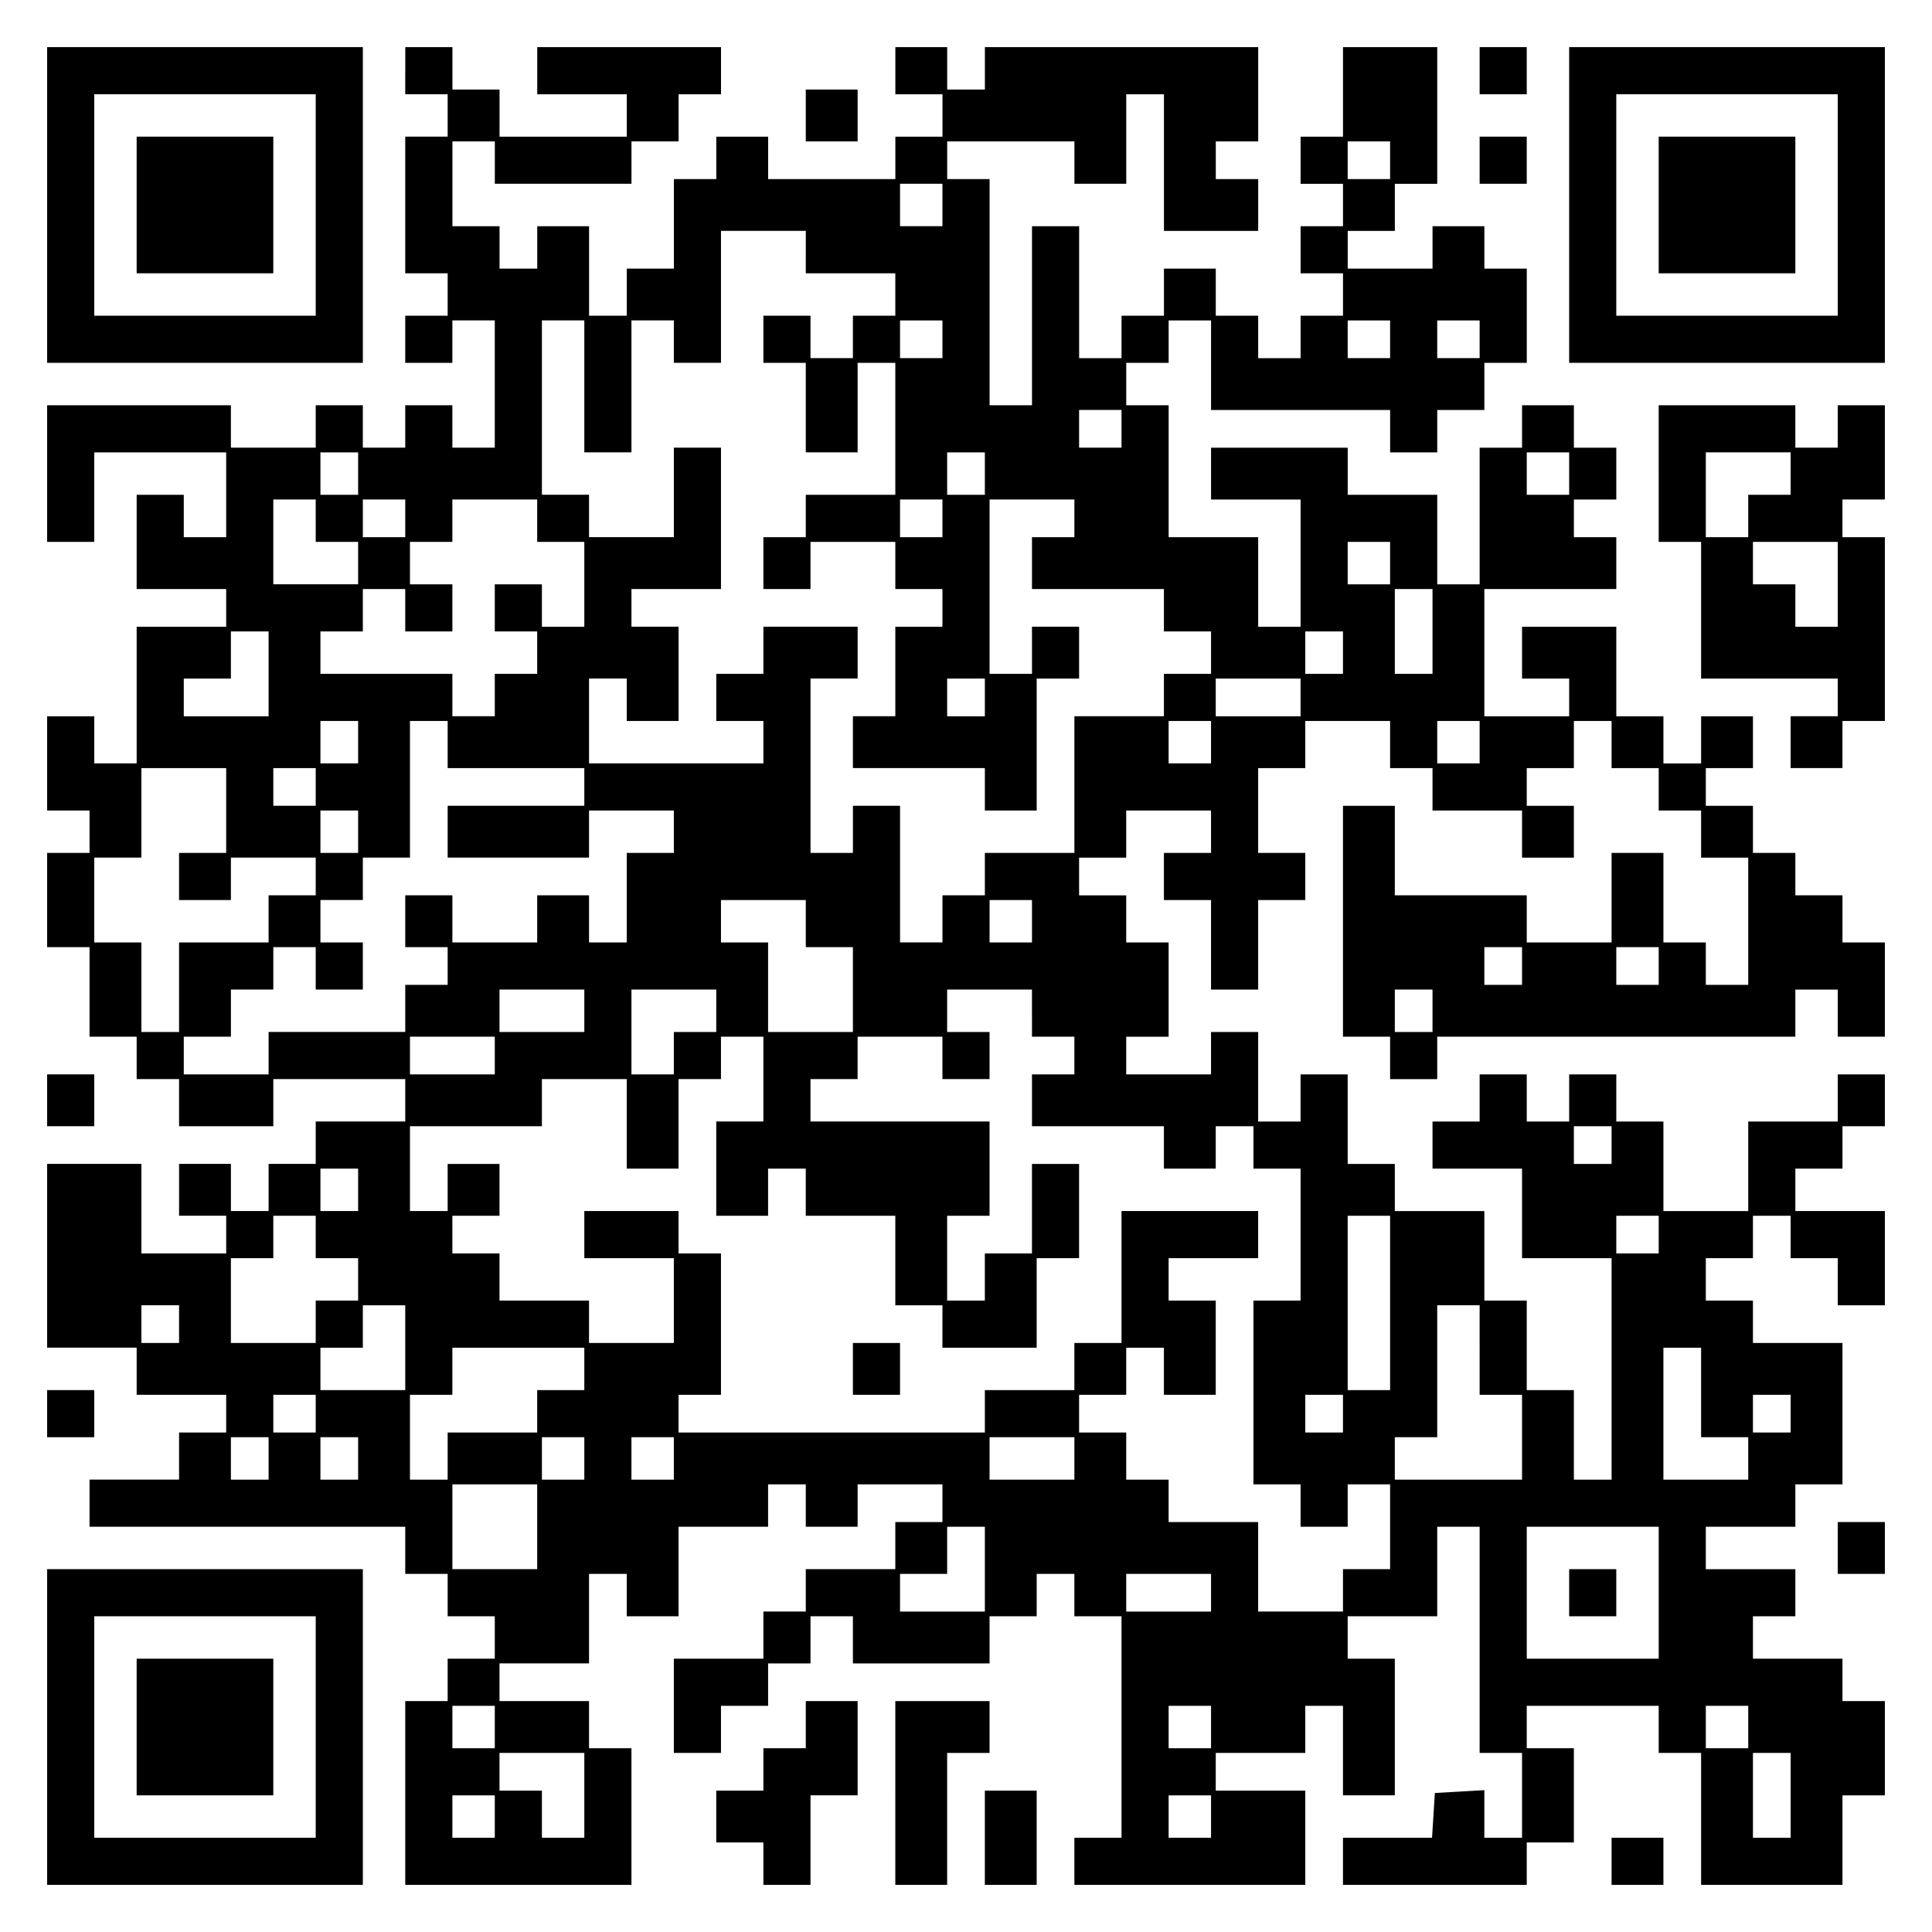
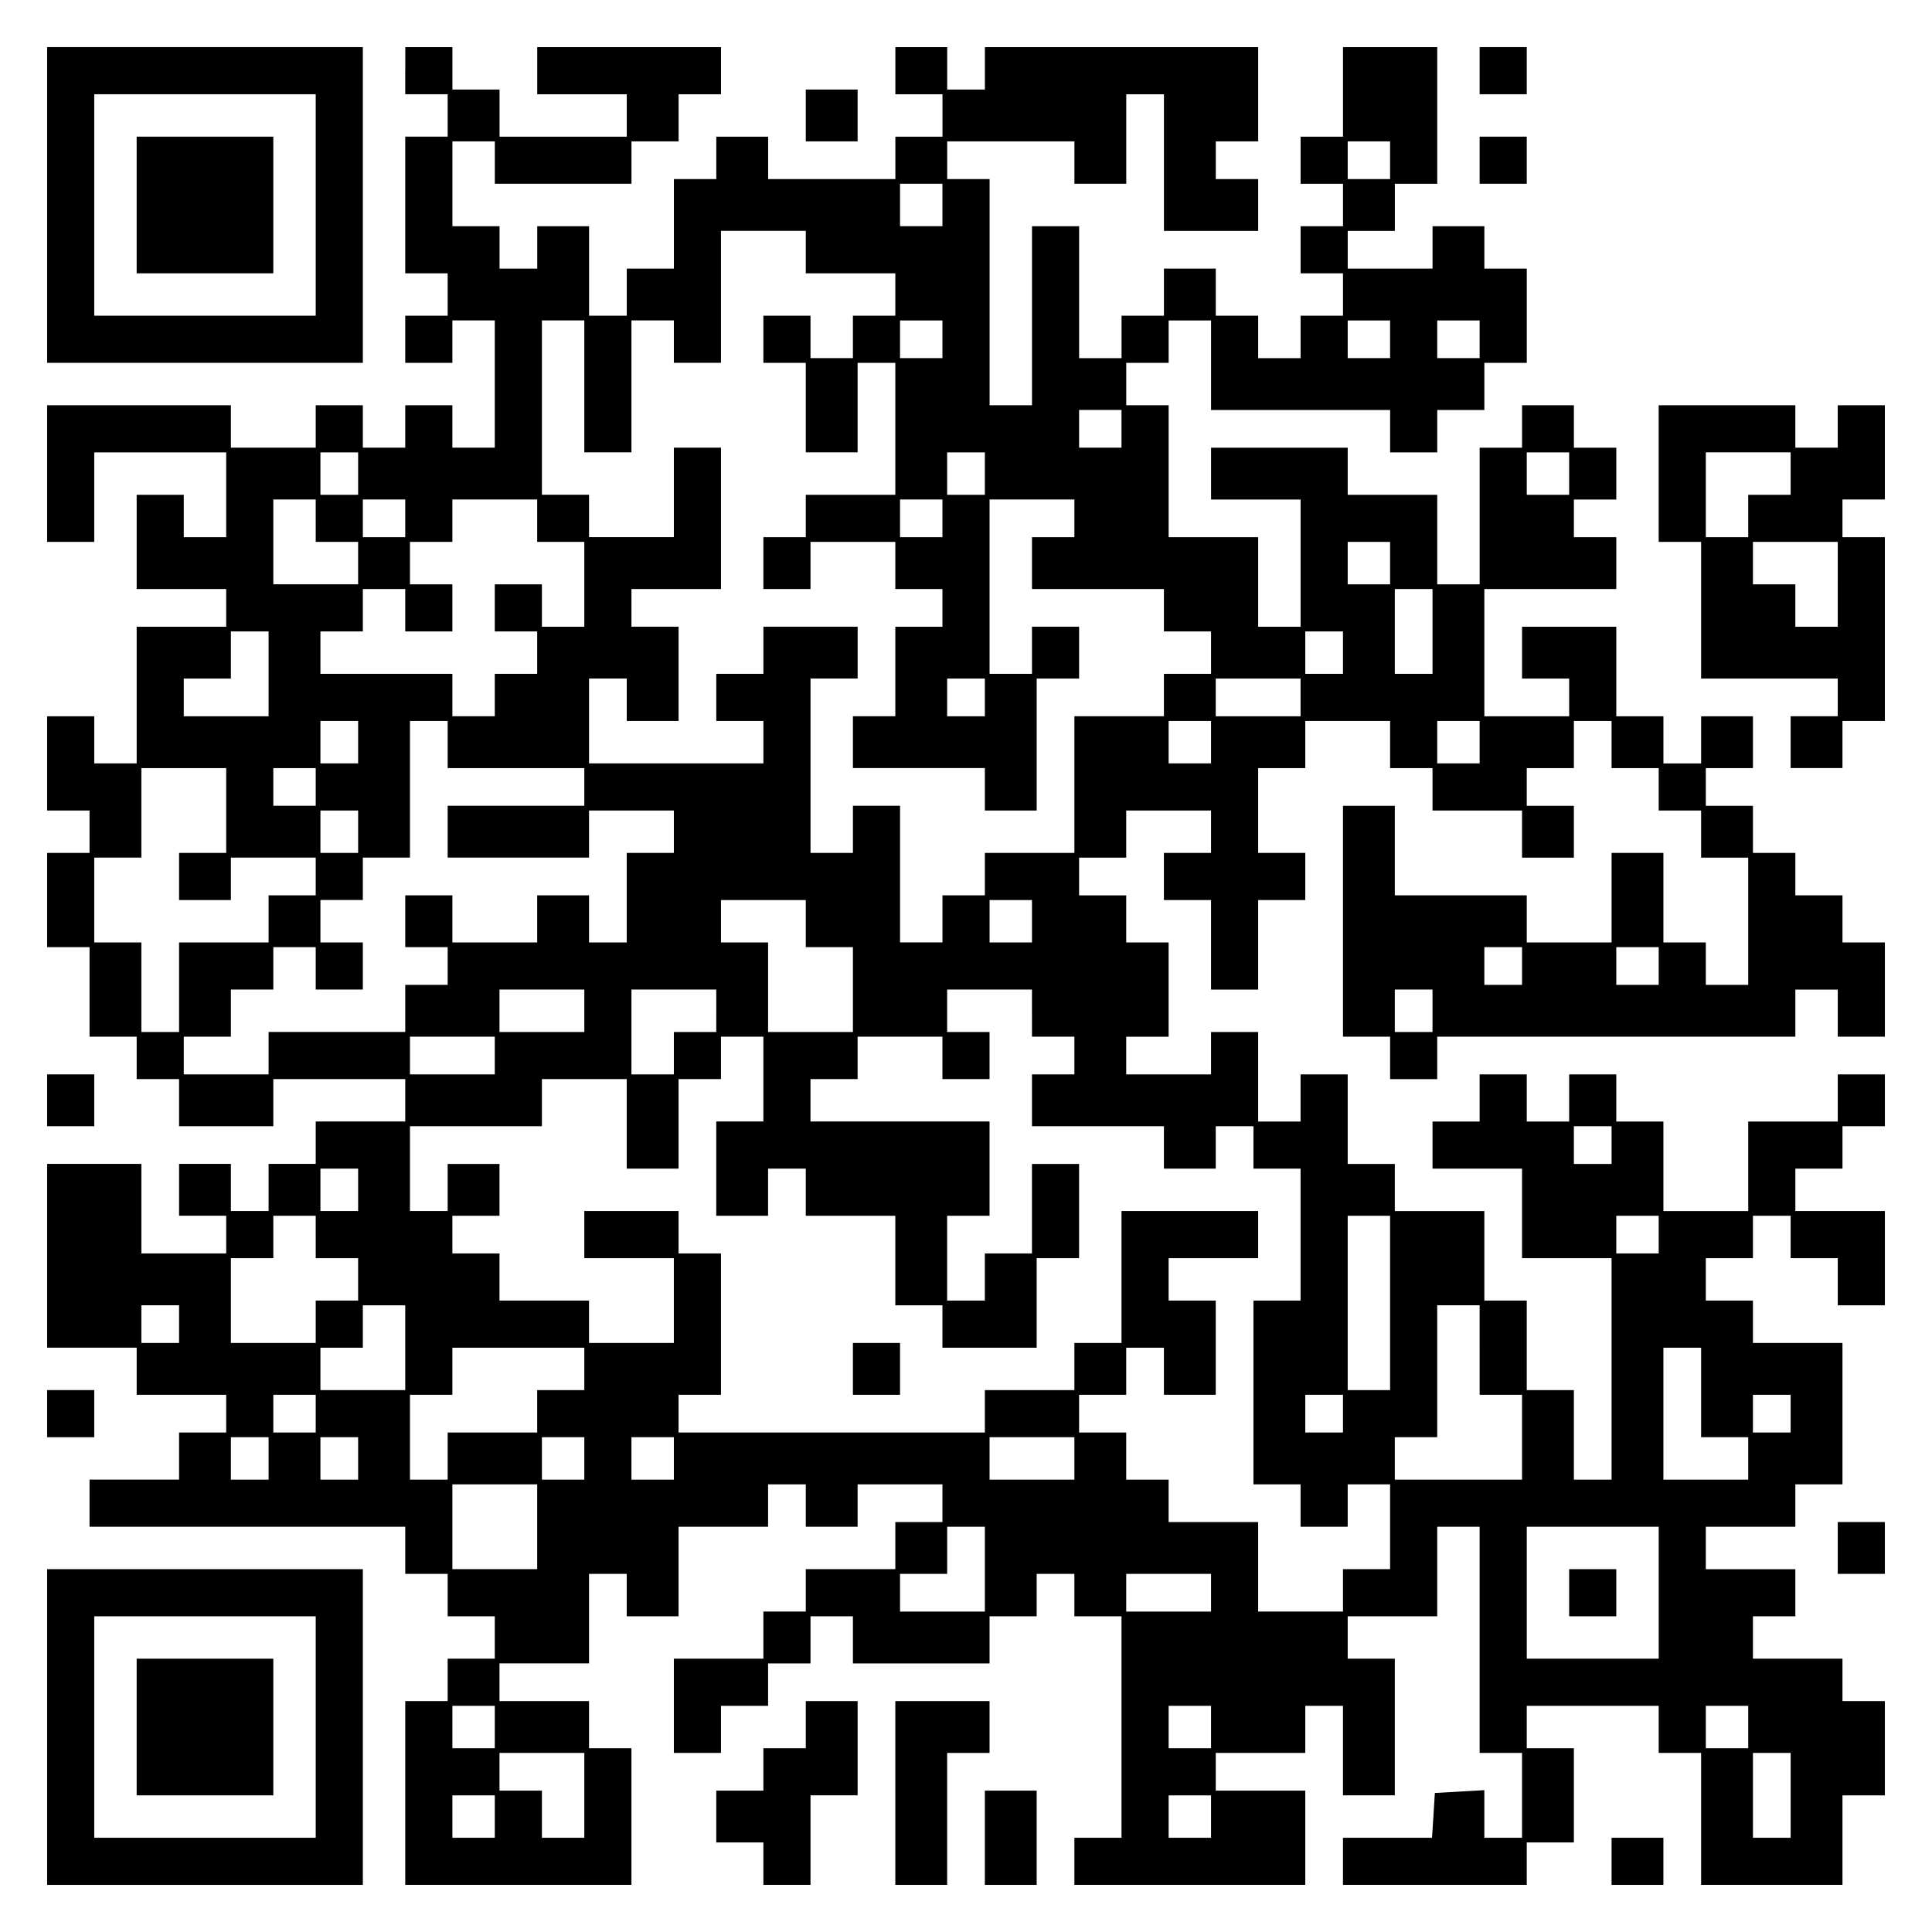
<svg xmlns="http://www.w3.org/2000/svg" version="1.0" width="100mm" height="100mm" viewBox="0 0 410 410" preserveAspectRatio="xMidYMid meet">
  <g transform="translate(0,410) scale(0.1,-0.1)" fill="#000000" stroke="none">
    <path d="M100 3665 l0 -335 335 0 335 0 0 335 0 335 -335 0 -335 0 0 -335z m570 0 l0 -235 -235 0 -235 0 0 235 0 235 235 0 235 0 0 -235z" />
    <path d="M290 3665 l0 -145 145 0 145 0 0 145 0 145 -145 0 -145 0 0 -145z" />
    <path d="M860 3950 l0 -50 45 0 45 0 0 -45 0 -45 -45 0 -45 0 0 -145 0 -145 45 0 45 0 0 -45 0 -45 -45 0 -45 0 0 -50 0 -50 50 0 50 0 0 45 0 45 45 0 45 0 0 -135 0 -135 -45 0 -45 0 0 45 0 45 -50 0 -50 0 0 -45 0 -45 -45 0 -45 0 0 45 0 45 -50 0 -50 0 0 -45 0 -45 -90 0 -90 0 0 45 0 45 -195 0 -195 0 0 -145 0 -145 50 0 50 0 0 95 0 95 140 0 140 0 0 -90 0 -90 -45 0 -45 0 0 45 0 45 -50 0 -50 0 0 -100 0 -100 95 0 95 0 0 -40 0 -40 -95 0 -95 0 0 -145 0 -145 -45 0 -45 0 0 50 0 50 -50 0 -50 0 0 -100 0 -100 45 0 45 0 0 -45 0 -45 -45 0 -45 0 0 -100 0 -100 45 0 45 0 0 -95 0 -95 50 0 50 0 0 -45 0 -45 45 0 45 0 0 -50 0 -50 100 0 100 0 0 50 0 50 140 0 140 0 0 -45 0 -45 -95 0 -95 0 0 -45 0 -45 -50 0 -50 0 0 -50 0 -50 -40 0 -40 0 0 50 0 50 -55 0 -55 0 0 -55 0 -55 50 0 50 0 0 -40 0 -40 -90 0 -90 0 0 95 0 95 -100 0 -100 0 0 -195 0 -195 95 0 95 0 0 -50 0 -50 95 0 95 0 0 -40 0 -40 -50 0 -50 0 0 -50 0 -50 -95 0 -95 0 0 -50 0 -50 335 0 335 0 0 -50 0 -50 45 0 45 0 0 -45 0 -45 50 0 50 0 0 -45 0 -45 -50 0 -50 0 0 -45 0 -45 -45 0 -45 0 0 -195 0 -195 240 0 240 0 0 145 0 145 -45 0 -45 0 0 50 0 50 -95 0 -95 0 0 40 0 40 95 0 95 0 0 95 0 95 40 0 40 0 0 -45 0 -45 55 0 55 0 0 95 0 95 95 0 95 0 0 45 0 45 40 0 40 0 0 -45 0 -45 55 0 55 0 0 45 0 45 90 0 90 0 0 -40 0 -40 -50 0 -50 0 0 -50 0 -50 -95 0 -95 0 0 -45 0 -45 -45 0 -45 0 0 -50 0 -50 -95 0 -95 0 0 -100 0 -100 50 0 50 0 0 50 0 50 50 0 50 0 0 45 0 45 45 0 45 0 0 50 0 50 45 0 45 0 0 -50 0 -50 145 0 145 0 0 50 0 50 50 0 50 0 0 45 0 45 40 0 40 0 0 -45 0 -45 50 0 50 0 0 -235 0 -235 -50 0 -50 0 0 -50 0 -50 245 0 245 0 0 100 0 100 -95 0 -95 0 0 40 0 40 95 0 95 0 0 50 0 50 40 0 40 0 0 -95 0 -95 55 0 55 0 0 145 0 145 -50 0 -50 0 0 45 0 45 95 0 95 0 0 95 0 95 45 0 45 0 0 -240 0 -240 45 0 45 0 0 -90 0 -90 -40 0 -40 0 0 51 0 50 -52 -3 -53 -3 -3 -48 -3 -47 -95 0 -94 0 0 -50 0 -50 195 0 195 0 0 45 0 45 50 0 50 0 0 100 0 100 -50 0 -50 0 0 45 0 45 140 0 140 0 0 -50 0 -50 45 0 45 0 0 -140 0 -140 150 0 150 0 0 95 0 95 45 0 45 0 0 100 0 100 -45 0 -45 0 0 45 0 45 -95 0 -95 0 0 45 0 45 45 0 45 0 0 50 0 50 -95 0 -95 0 0 45 0 45 95 0 95 0 0 45 0 45 50 0 50 0 0 150 0 150 -95 0 -95 0 0 45 0 45 -50 0 -50 0 0 45 0 45 50 0 50 0 0 45 0 45 40 0 40 0 0 -45 0 -45 50 0 50 0 0 -50 0 -50 50 0 50 0 0 100 0 100 -95 0 -95 0 0 45 0 45 50 0 50 0 0 45 0 45 45 0 45 0 0 55 0 55 -50 0 -50 0 0 -50 0 -50 -95 0 -95 0 0 -95 0 -95 -90 0 -90 0 0 95 0 95 -50 0 -50 0 0 50 0 50 -50 0 -50 0 0 -50 0 -50 -45 0 -45 0 0 50 0 50 -50 0 -50 0 0 -50 0 -50 -50 0 -50 0 0 -50 0 -50 95 0 95 0 0 -95 0 -95 95 0 95 0 0 -235 0 -235 -40 0 -40 0 0 95 0 95 -50 0 -50 0 0 95 0 95 -45 0 -45 0 0 95 0 95 -95 0 -95 0 0 50 0 50 -50 0 -50 0 0 95 0 95 -50 0 -50 0 0 -50 0 -50 -45 0 -45 0 0 95 0 95 -50 0 -50 0 0 -45 0 -45 -90 0 -90 0 0 40 0 40 45 0 45 0 0 100 0 100 -45 0 -45 0 0 50 0 50 -50 0 -50 0 0 40 0 40 50 0 50 0 0 50 0 50 90 0 90 0 0 -45 0 -45 -50 0 -50 0 0 -50 0 -50 50 0 50 0 0 -95 0 -95 50 0 50 0 0 95 0 95 50 0 50 0 0 50 0 50 -50 0 -50 0 0 90 0 90 50 0 50 0 0 50 0 50 90 0 90 0 0 -50 0 -50 45 0 45 0 0 -45 0 -45 95 0 95 0 0 -50 0 -50 55 0 55 0 0 55 0 55 -50 0 -50 0 0 40 0 40 50 0 50 0 0 50 0 50 40 0 40 0 0 -50 0 -50 50 0 50 0 0 -45 0 -45 45 0 45 0 0 -50 0 -50 50 0 50 0 0 -135 0 -135 -45 0 -45 0 0 45 0 45 -45 0 -45 0 0 95 0 95 -55 0 -55 0 0 -95 0 -95 -90 0 -90 0 0 50 0 50 -140 0 -140 0 0 95 0 95 -55 0 -55 0 0 -245 0 -245 50 0 50 0 0 -45 0 -45 50 0 50 0 0 45 0 45 380 0 380 0 0 50 0 50 45 0 45 0 0 -50 0 -50 50 0 50 0 0 100 0 100 -45 0 -45 0 0 50 0 50 -50 0 -50 0 0 45 0 45 -45 0 -45 0 0 50 0 50 -50 0 -50 0 0 40 0 40 50 0 50 0 0 55 0 55 -55 0 -55 0 0 -50 0 -50 -40 0 -40 0 0 50 0 50 -50 0 -50 0 0 95 0 95 -100 0 -100 0 0 -55 0 -55 50 0 50 0 0 -40 0 -40 -90 0 -90 0 0 135 0 135 140 0 140 0 0 55 0 55 -45 0 -45 0 0 40 0 40 45 0 45 0 0 55 0 55 -45 0 -45 0 0 45 0 45 -55 0 -55 0 0 -45 0 -45 -45 0 -45 0 0 -145 0 -145 -45 0 -45 0 0 95 0 95 -95 0 -95 0 0 50 0 50 -145 0 -145 0 0 -55 0 -55 95 0 95 0 0 -135 0 -135 -45 0 -45 0 0 95 0 95 -95 0 -95 0 0 140 0 140 -45 0 -45 0 0 45 0 45 45 0 45 0 0 45 0 45 45 0 45 0 0 -95 0 -95 190 0 190 0 0 -45 0 -45 50 0 50 0 0 45 0 45 50 0 50 0 0 50 0 50 45 0 45 0 0 100 0 100 -45 0 -45 0 0 45 0 45 -55 0 -55 0 0 -45 0 -45 -90 0 -90 0 0 40 0 40 50 0 50 0 0 50 0 50 45 0 45 0 0 145 0 145 -100 0 -100 0 0 -95 0 -95 -45 0 -45 0 0 -50 0 -50 45 0 45 0 0 -45 0 -45 -45 0 -45 0 0 -50 0 -50 45 0 45 0 0 -45 0 -45 -45 0 -45 0 0 -45 0 -45 -45 0 -45 0 0 45 0 45 -45 0 -45 0 0 50 0 50 -55 0 -55 0 0 -50 0 -50 -45 0 -45 0 0 -45 0 -45 -45 0 -45 0 0 140 0 140 -50 0 -50 0 0 -190 0 -190 -45 0 -45 0 0 240 0 240 -45 0 -45 0 0 40 0 40 135 0 135 0 0 -45 0 -45 55 0 55 0 0 95 0 95 40 0 40 0 0 -145 0 -145 100 0 100 0 0 55 0 55 -45 0 -45 0 0 40 0 40 45 0 45 0 0 100 0 100 -290 0 -290 0 0 -45 0 -45 -40 0 -40 0 0 45 0 45 -55 0 -55 0 0 -50 0 -50 50 0 50 0 0 -45 0 -45 -50 0 -50 0 0 -45 0 -45 -135 0 -135 0 0 45 0 45 -55 0 -55 0 0 -45 0 -45 -45 0 -45 0 0 -95 0 -95 -50 0 -50 0 0 -50 0 -50 -40 0 -40 0 0 95 0 95 -55 0 -55 0 0 -45 0 -45 -40 0 -40 0 0 45 0 45 -50 0 -50 0 0 90 0 90 45 0 45 0 0 -45 0 -45 145 0 145 0 0 45 0 45 50 0 50 0 0 50 0 50 45 0 45 0 0 50 0 50 -195 0 -195 0 0 -50 0 -50 95 0 95 0 0 -45 0 -45 -135 0 -135 0 0 50 0 50 -50 0 -50 0 0 45 0 45 -50 0 -50 0 0 -50z m2090 -190 l0 -40 -45 0 -45 0 0 40 0 40 45 0 45 0 0 -40z m-950 -95 l0 -45 -45 0 -45 0 0 45 0 45 45 0 45 0 0 -45z m-290 -100 l0 -45 95 0 95 0 0 -45 0 -45 -45 0 -45 0 0 -45 0 -45 -45 0 -45 0 0 45 0 45 -50 0 -50 0 0 -50 0 -50 45 0 45 0 0 -95 0 -95 55 0 55 0 0 95 0 95 40 0 40 0 0 -140 0 -140 -95 0 -95 0 0 -45 0 -45 -45 0 -45 0 0 -55 0 -55 50 0 50 0 0 50 0 50 90 0 90 0 0 -50 0 -50 50 0 50 0 0 -40 0 -40 -50 0 -50 0 0 -95 0 -95 -45 0 -45 0 0 -55 0 -55 140 0 140 0 0 -45 0 -45 55 0 55 0 0 140 0 140 45 0 45 0 0 55 0 55 -50 0 -50 0 0 -50 0 -50 -45 0 -45 0 0 185 0 185 90 0 90 0 0 -40 0 -40 -45 0 -45 0 0 -55 0 -55 140 0 140 0 0 -45 0 -45 50 0 50 0 0 -45 0 -45 -50 0 -50 0 0 -45 0 -45 -95 0 -95 0 0 -145 0 -145 -95 0 -95 0 0 -45 0 -45 -45 0 -45 0 0 -50 0 -50 -45 0 -45 0 0 145 0 145 -50 0 -50 0 0 -50 0 -50 -45 0 -45 0 0 185 0 185 50 0 50 0 0 55 0 55 -100 0 -100 0 0 -50 0 -50 -50 0 -50 0 0 -50 0 -50 50 0 50 0 0 -45 0 -45 -185 0 -185 0 0 90 0 90 40 0 40 0 0 -45 0 -45 55 0 55 0 0 100 0 100 -50 0 -50 0 0 40 0 40 95 0 95 0 0 150 0 150 -50 0 -50 0 0 -95 0 -95 -90 0 -90 0 0 45 0 45 -50 0 -50 0 0 185 0 185 45 0 45 0 0 -140 0 -140 50 0 50 0 0 140 0 140 45 0 45 0 0 -45 0 -45 50 0 50 0 0 140 0 140 90 0 90 0 0 -45z m290 -185 l0 -40 -45 0 -45 0 0 40 0 40 45 0 45 0 0 -40z m950 0 l0 -40 -45 0 -45 0 0 40 0 40 45 0 45 0 0 -40z m190 0 l0 -40 -45 0 -45 0 0 40 0 40 45 0 45 0 0 -40z m-760 -190 l0 -40 -45 0 -45 0 0 40 0 40 45 0 45 0 0 -40z m-1620 -95 l0 -45 -40 0 -40 0 0 45 0 45 40 0 40 0 0 -45z m1330 0 l0 -45 -40 0 -40 0 0 45 0 45 40 0 40 0 0 -45z m1240 0 l0 -45 -45 0 -45 0 0 45 0 45 45 0 45 0 0 -45z m-2660 -100 l0 -45 45 0 45 0 0 -45 0 -45 -90 0 -90 0 0 90 0 90 45 0 45 0 0 -45z m190 5 l0 -40 -45 0 -45 0 0 40 0 40 45 0 45 0 0 -40z m280 -5 l0 -45 50 0 50 0 0 -90 0 -90 -45 0 -45 0 0 45 0 45 -50 0 -50 0 0 -50 0 -50 45 0 45 0 0 -45 0 -45 -45 0 -45 0 0 -45 0 -45 -45 0 -45 0 0 45 0 45 -140 0 -140 0 0 45 0 45 45 0 45 0 0 45 0 45 45 0 45 0 0 -45 0 -45 50 0 50 0 0 50 0 50 -45 0 -45 0 0 45 0 45 45 0 45 0 0 45 0 45 90 0 90 0 0 -45z m860 5 l0 -40 -45 0 -45 0 0 40 0 40 45 0 45 0 0 -40z m950 -95 l0 -45 -45 0 -45 0 0 45 0 45 45 0 45 0 0 -45z m90 -145 l0 -90 -40 0 -40 0 0 90 0 90 40 0 40 0 0 -90z m-2470 -90 l0 -90 -90 0 -90 0 0 40 0 40 50 0 50 0 0 50 0 50 40 0 40 0 0 -90z m2280 45 l0 -45 -40 0 -40 0 0 45 0 45 40 0 40 0 0 -45z m-760 -95 l0 -40 -40 0 -40 0 0 40 0 40 40 0 40 0 0 -40z m670 0 l0 -40 -90 0 -90 0 0 40 0 40 90 0 90 0 0 -40z m-2000 -95 l0 -45 -40 0 -40 0 0 45 0 45 40 0 40 0 0 -45z m190 -5 l0 -50 145 0 145 0 0 -40 0 -40 -145 0 -145 0 0 -55 0 -55 150 0 150 0 0 50 0 50 90 0 90 0 0 -45 0 -45 -50 0 -50 0 0 -95 0 -95 -40 0 -40 0 0 50 0 50 -55 0 -55 0 0 -50 0 -50 -90 0 -90 0 0 50 0 50 -50 0 -50 0 0 -55 0 -55 45 0 45 0 0 -40 0 -40 -45 0 -45 0 0 -50 0 -50 -145 0 -145 0 0 -45 0 -45 -90 0 -90 0 0 40 0 40 50 0 50 0 0 50 0 50 45 0 45 0 0 45 0 45 45 0 45 0 0 -45 0 -45 50 0 50 0 0 50 0 50 -45 0 -45 0 0 45 0 45 45 0 45 0 0 45 0 45 50 0 50 0 0 145 0 145 40 0 40 0 0 -50z m1620 5 l0 -45 -45 0 -45 0 0 45 0 45 45 0 45 0 0 -45z m570 0 l0 -45 -45 0 -45 0 0 45 0 45 45 0 45 0 0 -45z m-2660 -145 l0 -90 -50 0 -50 0 0 -50 0 -50 55 0 55 0 0 45 0 45 90 0 90 0 0 -40 0 -40 -50 0 -50 0 0 -50 0 -50 -95 0 -95 0 0 -95 0 -95 -40 0 -40 0 0 95 0 95 -50 0 -50 0 0 90 0 90 50 0 50 0 0 95 0 95 90 0 90 0 0 -90z m190 50 l0 -40 -45 0 -45 0 0 40 0 40 45 0 45 0 0 -40z m90 -95 l0 -45 -40 0 -40 0 0 45 0 45 40 0 40 0 0 -45z m950 -195 l0 -50 50 0 50 0 0 -90 0 -90 -90 0 -90 0 0 95 0 95 -50 0 -50 0 0 45 0 45 90 0 90 0 0 -50z m480 5 l0 -45 -45 0 -45 0 0 45 0 45 45 0 45 0 0 -45z m1040 -95 l0 -40 -40 0 -40 0 0 40 0 40 40 0 40 0 0 -40z m290 0 l0 -40 -45 0 -45 0 0 40 0 40 45 0 45 0 0 -40z m-2280 -95 l0 -45 -90 0 -90 0 0 45 0 45 90 0 90 0 0 -45z m280 0 l0 -45 -45 0 -45 0 0 -45 0 -45 -45 0 -45 0 0 90 0 90 90 0 90 0 0 -45z m670 -5 l0 -50 45 0 45 0 0 -40 0 -40 -45 0 -45 0 0 -55 0 -55 140 0 140 0 0 -45 0 -45 55 0 55 0 0 45 0 45 40 0 40 0 0 -45 0 -45 50 0 50 0 0 -140 0 -140 -50 0 -50 0 0 -195 0 -195 50 0 50 0 0 -45 0 -45 50 0 50 0 0 45 0 45 45 0 45 0 0 -90 0 -90 -50 0 -50 0 0 -45 0 -45 -90 0 -90 0 0 95 0 95 -95 0 -95 0 0 45 0 45 -45 0 -45 0 0 50 0 50 -50 0 -50 0 0 40 0 40 50 0 50 0 0 50 0 50 40 0 40 0 0 -50 0 -50 55 0 55 0 0 100 0 100 -50 0 -50 0 0 45 0 45 95 0 95 0 0 50 0 50 -145 0 -145 0 0 -140 0 -140 -50 0 -50 0 0 -50 0 -50 -95 0 -95 0 0 -45 0 -45 -325 0 -325 0 0 40 0 40 45 0 45 0 0 150 0 150 -45 0 -45 0 0 45 0 45 -100 0 -100 0 0 -50 0 -50 95 0 95 0 0 -90 0 -90 -90 0 -90 0 0 45 0 45 -95 0 -95 0 0 50 0 50 -50 0 -50 0 0 40 0 40 50 0 50 0 0 55 0 55 -55 0 -55 0 0 -50 0 -50 -40 0 -40 0 0 90 0 90 140 0 140 0 0 50 0 50 90 0 90 0 0 -95 0 -95 55 0 55 0 0 95 0 95 45 0 45 0 0 45 0 45 45 0 45 0 0 -90 0 -90 -50 0 -50 0 0 -100 0 -100 55 0 55 0 0 50 0 50 40 0 40 0 0 -50 0 -50 95 0 95 0 0 -95 0 -95 50 0 50 0 0 -45 0 -45 100 0 100 0 0 95 0 95 45 0 45 0 0 100 0 100 -50 0 -50 0 0 -95 0 -95 -50 0 -50 0 0 -50 0 -50 -40 0 -40 0 0 90 0 90 45 0 45 0 0 100 0 100 -190 0 -190 0 0 45 0 45 50 0 50 0 0 45 0 45 90 0 90 0 0 -45 0 -45 50 0 50 0 0 50 0 50 -45 0 -45 0 0 45 0 45 90 0 90 0 0 -50z m850 5 l0 -45 -40 0 -40 0 0 45 0 45 40 0 40 0 0 -45z m-1990 -95 l0 -40 -90 0 -90 0 0 40 0 40 90 0 90 0 0 -40z m2370 -190 l0 -40 -40 0 -40 0 0 40 0 40 40 0 40 0 0 -40z m-2660 -95 l0 -45 -40 0 -40 0 0 45 0 45 40 0 40 0 0 -45z m-90 -100 l0 -45 45 0 45 0 0 -45 0 -45 -45 0 -45 0 0 -45 0 -45 -90 0 -90 0 0 90 0 90 45 0 45 0 0 45 0 45 45 0 45 0 0 -45z m2280 -140 l0 -185 -45 0 -45 0 0 185 0 185 45 0 45 0 0 -185z m570 145 l0 -40 -45 0 -45 0 0 40 0 40 45 0 45 0 0 -40z m-3140 -190 l0 -40 -40 0 -40 0 0 40 0 40 40 0 40 0 0 -40z m480 -50 l0 -90 -90 0 -90 0 0 45 0 45 45 0 45 0 0 45 0 45 45 0 45 0 0 -90z m2280 -5 l0 -95 45 0 45 0 0 -90 0 -90 -135 0 -135 0 0 45 0 45 45 0 45 0 0 140 0 140 45 0 45 0 0 -95z m-1900 -40 l0 -45 -50 0 -50 0 0 -45 0 -45 -95 0 -95 0 0 -50 0 -50 -40 0 -40 0 0 90 0 90 45 0 45 0 0 50 0 50 140 0 140 0 0 -45z m2370 -50 l0 -95 50 0 50 0 0 -45 0 -45 -90 0 -90 0 0 140 0 140 40 0 40 0 0 -95z m-2940 -45 l0 -40 -45 0 -45 0 0 40 0 40 45 0 45 0 0 -40z m2180 0 l0 -40 -40 0 -40 0 0 40 0 40 40 0 40 0 0 -40z m950 0 l0 -40 -40 0 -40 0 0 40 0 40 40 0 40 0 0 -40z m-3230 -95 l0 -45 -40 0 -40 0 0 45 0 45 40 0 40 0 0 -45z m190 0 l0 -45 -40 0 -40 0 0 45 0 45 40 0 40 0 0 -45z m480 0 l0 -45 -45 0 -45 0 0 45 0 45 45 0 45 0 0 -45z m190 0 l0 -45 -45 0 -45 0 0 45 0 45 45 0 45 0 0 -45z m850 0 l0 -45 -90 0 -90 0 0 45 0 45 90 0 90 0 0 -45z m-1140 -145 l0 -90 -90 0 -90 0 0 90 0 90 90 0 90 0 0 -90z m950 -90 l0 -90 -90 0 -90 0 0 40 0 40 50 0 50 0 0 50 0 50 40 0 40 0 0 -90z m1430 -50 l0 -140 -140 0 -140 0 0 140 0 140 140 0 140 0 0 -140z m-950 0 l0 -40 -90 0 -90 0 0 40 0 40 90 0 90 0 0 -40z m-1520 -285 l0 -45 -45 0 -45 0 0 45 0 45 45 0 45 0 0 -45z m1520 0 l0 -45 -45 0 -45 0 0 45 0 45 45 0 45 0 0 -45z m1140 0 l0 -45 -45 0 -45 0 0 45 0 45 45 0 45 0 0 -45z m-2470 -145 l0 -90 -45 0 -45 0 0 50 0 50 -45 0 -45 0 0 40 0 40 90 0 90 0 0 -90z m2560 0 l0 -90 -40 0 -40 0 0 90 0 90 40 0 40 0 0 -90z m-2750 -45 l0 -45 -45 0 -45 0 0 45 0 45 45 0 45 0 0 -45z m1520 0 l0 -45 -45 0 -45 0 0 45 0 45 45 0 45 0 0 -45z" />
    <path d="M1810 1195 l0 -55 50 0 50 0 0 55 0 55 -50 0 -50 0 0 -55z" />
    <path d="M3330 720 l0 -50 50 0 50 0 0 50 0 50 -50 0 -50 0 0 -50z" />
    <path d="M3140 3950 l0 -50 50 0 50 0 0 50 0 50 -50 0 -50 0 0 -50z" />
-     <path d="M3330 3665 l0 -335 335 0 335 0 0 335 0 335 -335 0 -335 0 0 -335z m570 0 l0 -235 -235 0 -235 0 0 235 0 235 235 0 235 0 0 -235z" />
-     <path d="M3520 3665 l0 -145 145 0 145 0 0 145 0 145 -145 0 -145 0 0 -145z" />
    <path d="M1710 3855 l0 -55 55 0 55 0 0 55 0 55 -55 0 -55 0 0 -55z" />
    <path d="M3140 3760 l0 -50 50 0 50 0 0 50 0 50 -50 0 -50 0 0 -50z" />
    <path d="M3520 3095 l0 -145 45 0 45 0 0 -145 0 -145 145 0 145 0 0 -40 0 -40 -50 0 -50 0 0 -55 0 -55 55 0 55 0 0 50 0 50 45 0 45 0 0 195 0 195 -45 0 -45 0 0 40 0 40 45 0 45 0 0 100 0 100 -50 0 -50 0 0 -45 0 -45 -45 0 -45 0 0 45 0 45 -145 0 -145 0 0 -145z m280 0 l0 -45 -45 0 -45 0 0 -45 0 -45 -45 0 -45 0 0 90 0 90 90 0 90 0 0 -45z m100 -235 l0 -90 -45 0 -45 0 0 45 0 45 -45 0 -45 0 0 45 0 45 90 0 90 0 0 -90z" />
    <path d="M100 1765 l0 -55 50 0 50 0 0 55 0 55 -50 0 -50 0 0 -55z" />
    <path d="M100 1100 l0 -50 50 0 50 0 0 50 0 50 -50 0 -50 0 0 -50z" />
    <path d="M3900 815 l0 -55 50 0 50 0 0 55 0 55 -50 0 -50 0 0 -55z" />
    <path d="M100 435 l0 -335 335 0 335 0 0 335 0 335 -335 0 -335 0 0 -335z m570 0 l0 -235 -235 0 -235 0 0 235 0 235 235 0 235 0 0 -235z" />
    <path d="M290 435 l0 -145 145 0 145 0 0 145 0 145 -145 0 -145 0 0 -145z" />
    <path d="M1710 440 l0 -50 -45 0 -45 0 0 -45 0 -45 -50 0 -50 0 0 -55 0 -55 50 0 50 0 0 -45 0 -45 50 0 50 0 0 95 0 95 50 0 50 0 0 100 0 100 -55 0 -55 0 0 -50z" />
    <path d="M1900 295 l0 -195 55 0 55 0 0 140 0 140 45 0 45 0 0 55 0 55 -100 0 -100 0 0 -195z" />
    <path d="M2090 200 l0 -100 55 0 55 0 0 100 0 100 -55 0 -55 0 0 -100z" />
    <path d="M3420 150 l0 -50 55 0 55 0 0 50 0 50 -55 0 -55 0 0 -50z" />
  </g>
</svg>